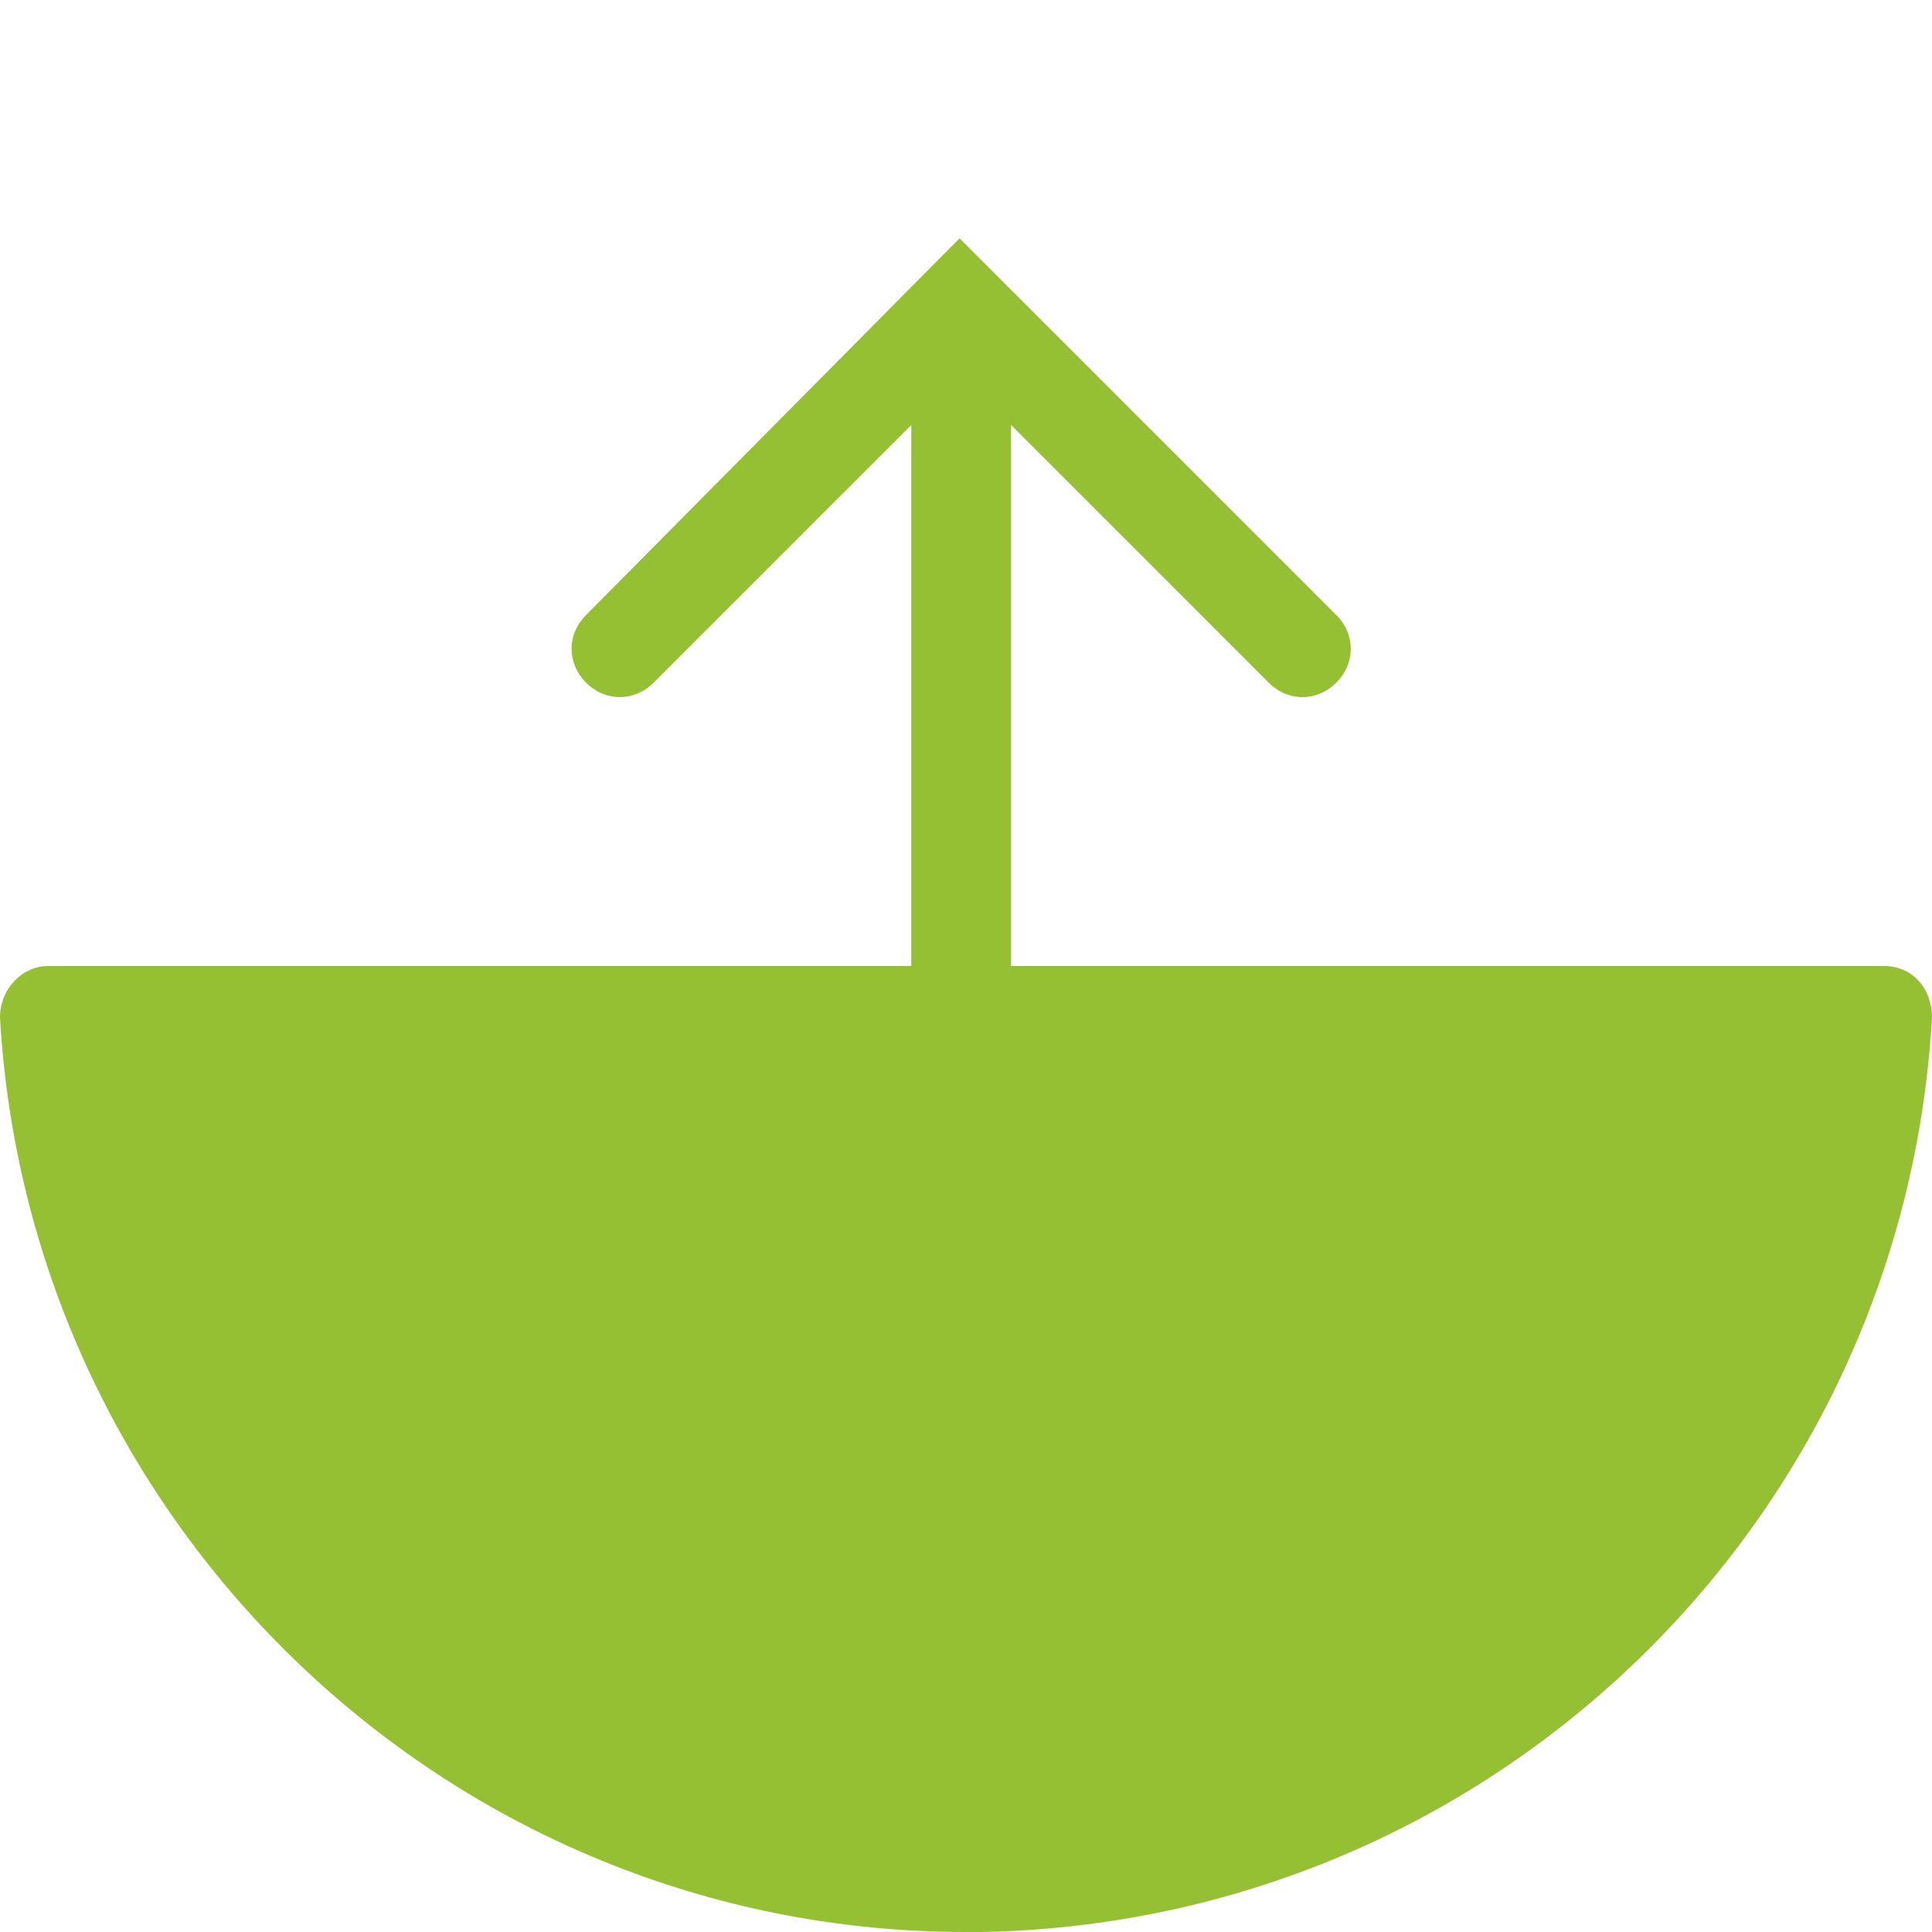
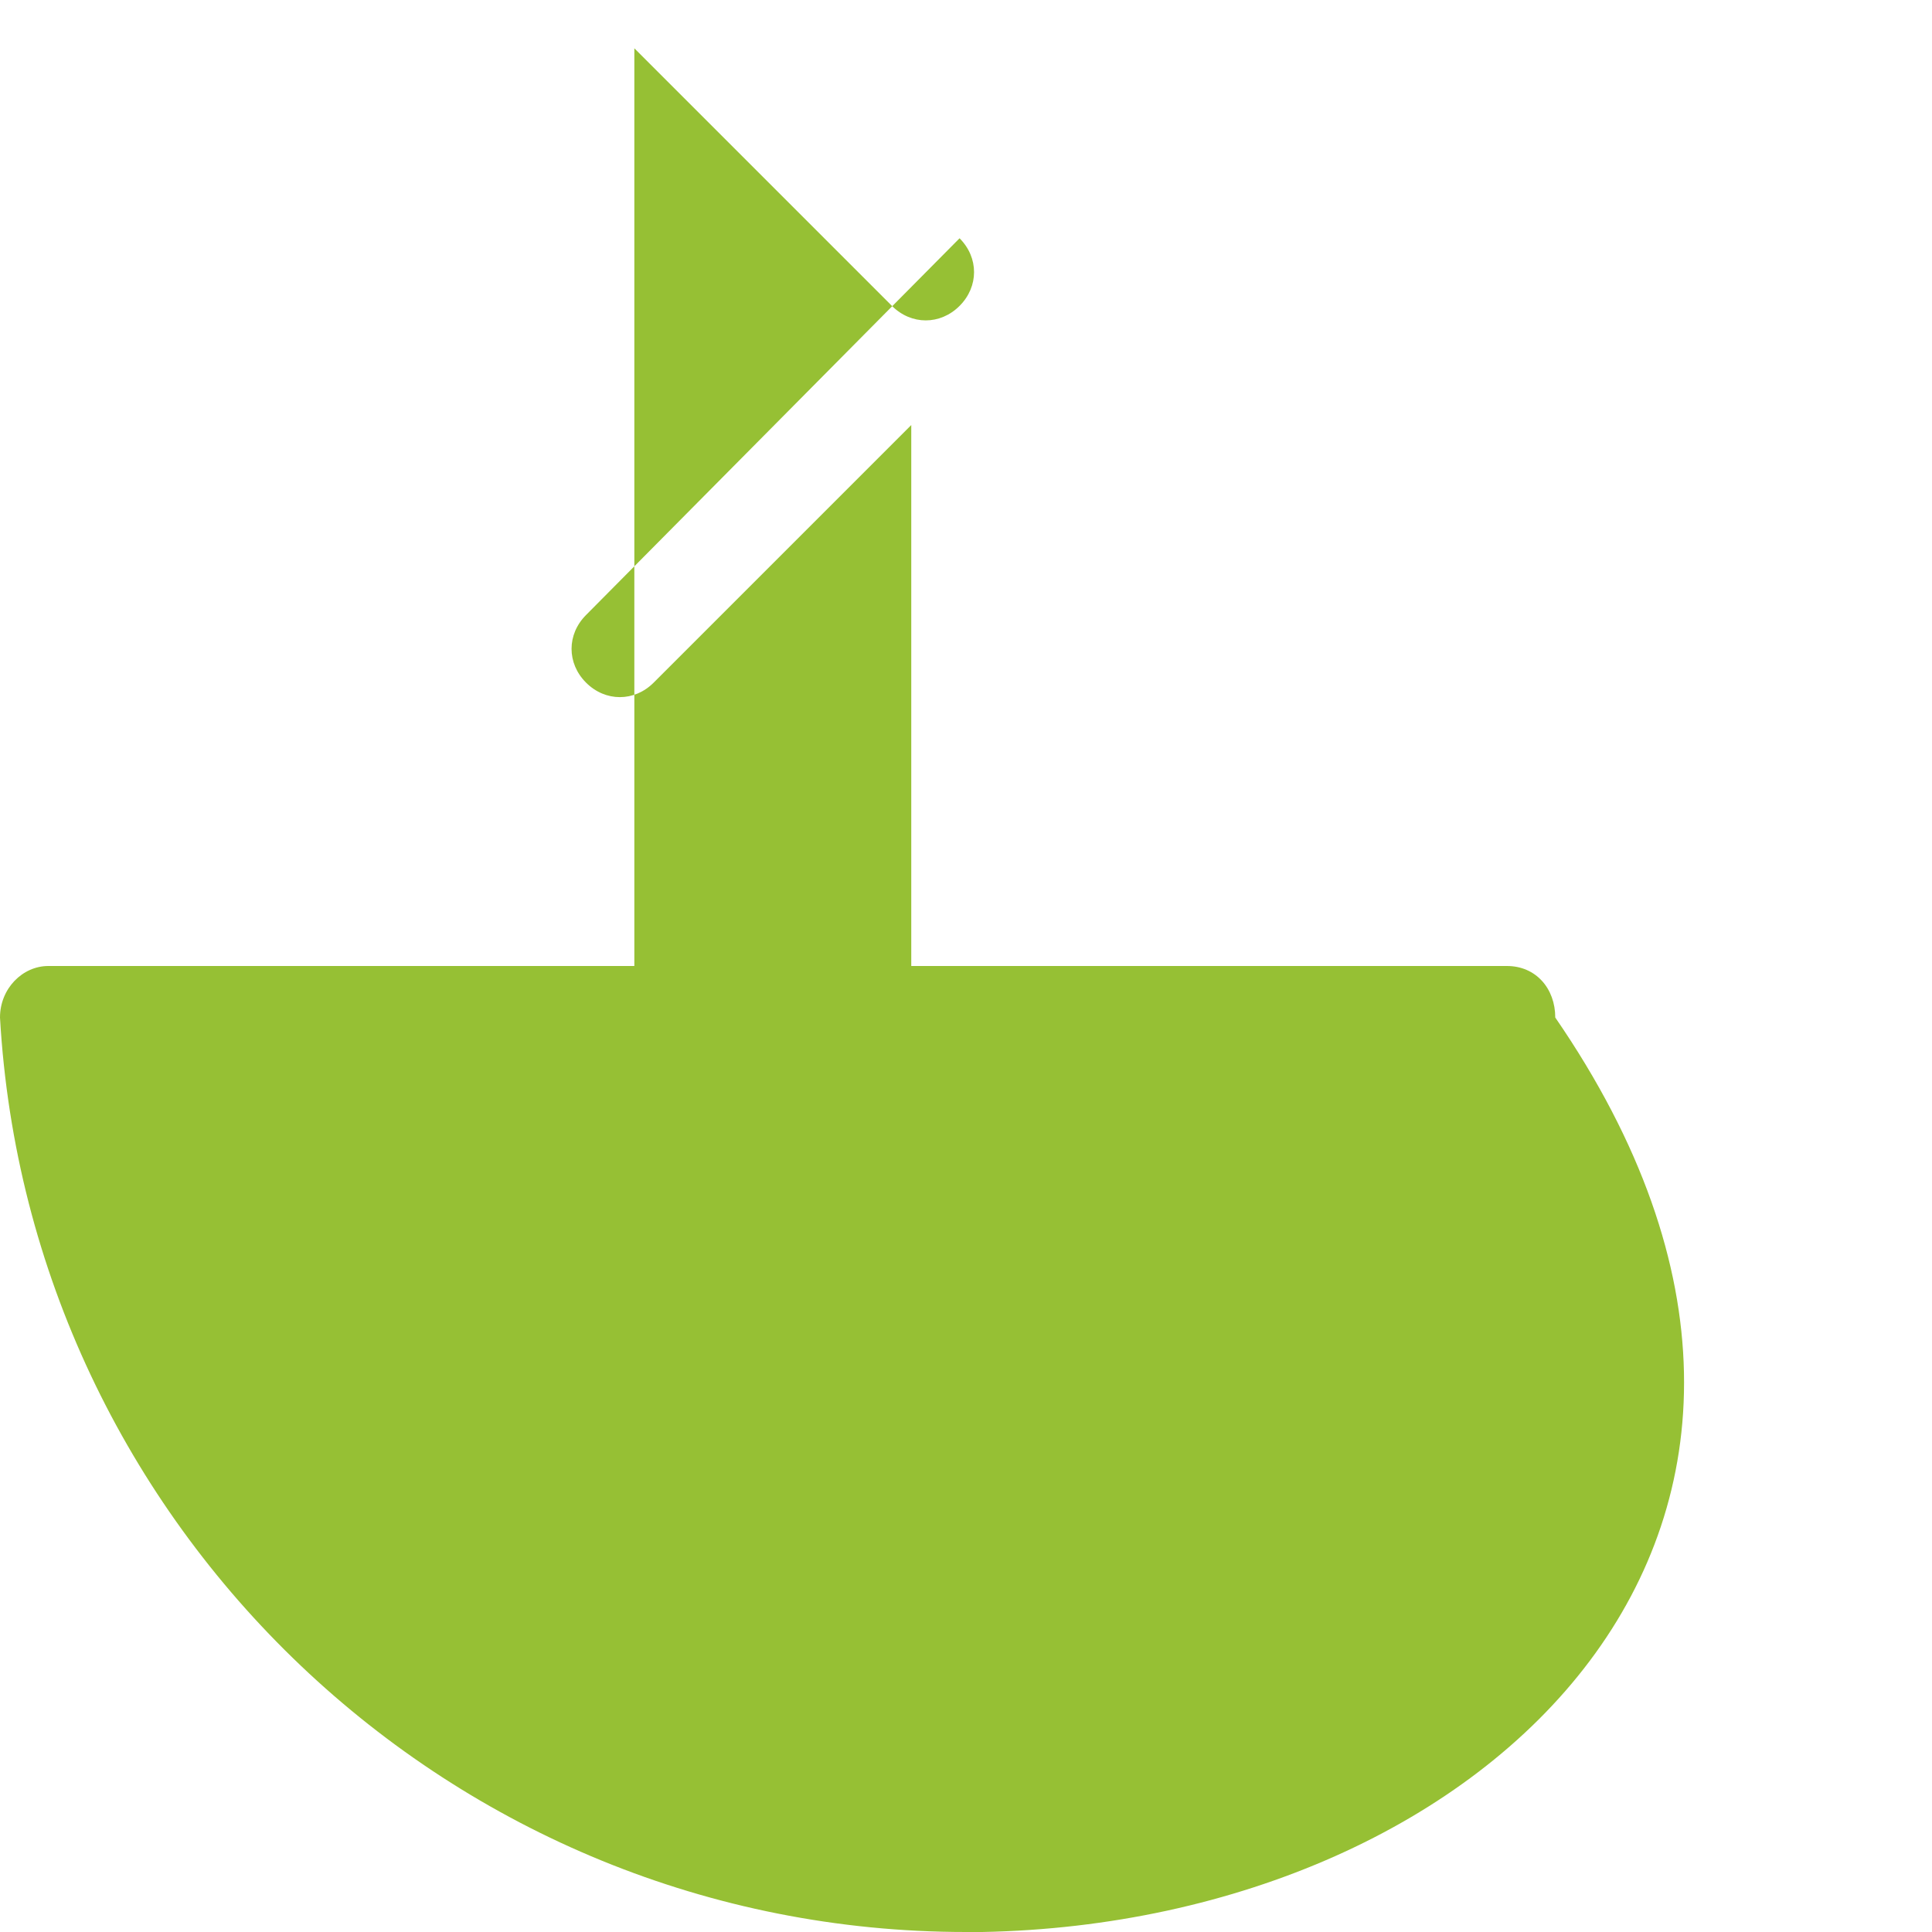
<svg xmlns="http://www.w3.org/2000/svg" version="1.1" id="Laag_1" x="0px" y="0px" viewBox="0 0 60 60" style="enable-background:new 0 0 60 60;" xml:space="preserve">
  <style type="text/css">
	.st0{fill-rule:evenodd;clip-rule:evenodd;fill:#96C034;}
</style>
-   <path class="st0" d="M29.8,7.4l11.7,11.7c0.6,0.6,0.6,1.5,0,2.1l0,0c-0.6,0.6-1.5,0.6-2.1,0l-8-8V30h27.1c0.9,0,1.5,0.7,1.5,1.6  C59.1,47.3,46.3,59.7,30.5,60H30C14,60,0.9,47.4,0,31.6C0,30.7,0.7,30,1.5,30h26.8V13.2l-8,8c-0.6,0.6-1.5,0.6-2.1,0l0,0  c-0.6-0.6-0.6-1.5,0-2.1L29.8,7.4z" />
+   <path class="st0" d="M29.8,7.4c0.6,0.6,0.6,1.5,0,2.1l0,0c-0.6,0.6-1.5,0.6-2.1,0l-8-8V30h27.1c0.9,0,1.5,0.7,1.5,1.6  C59.1,47.3,46.3,59.7,30.5,60H30C14,60,0.9,47.4,0,31.6C0,30.7,0.7,30,1.5,30h26.8V13.2l-8,8c-0.6,0.6-1.5,0.6-2.1,0l0,0  c-0.6-0.6-0.6-1.5,0-2.1L29.8,7.4z" />
</svg>